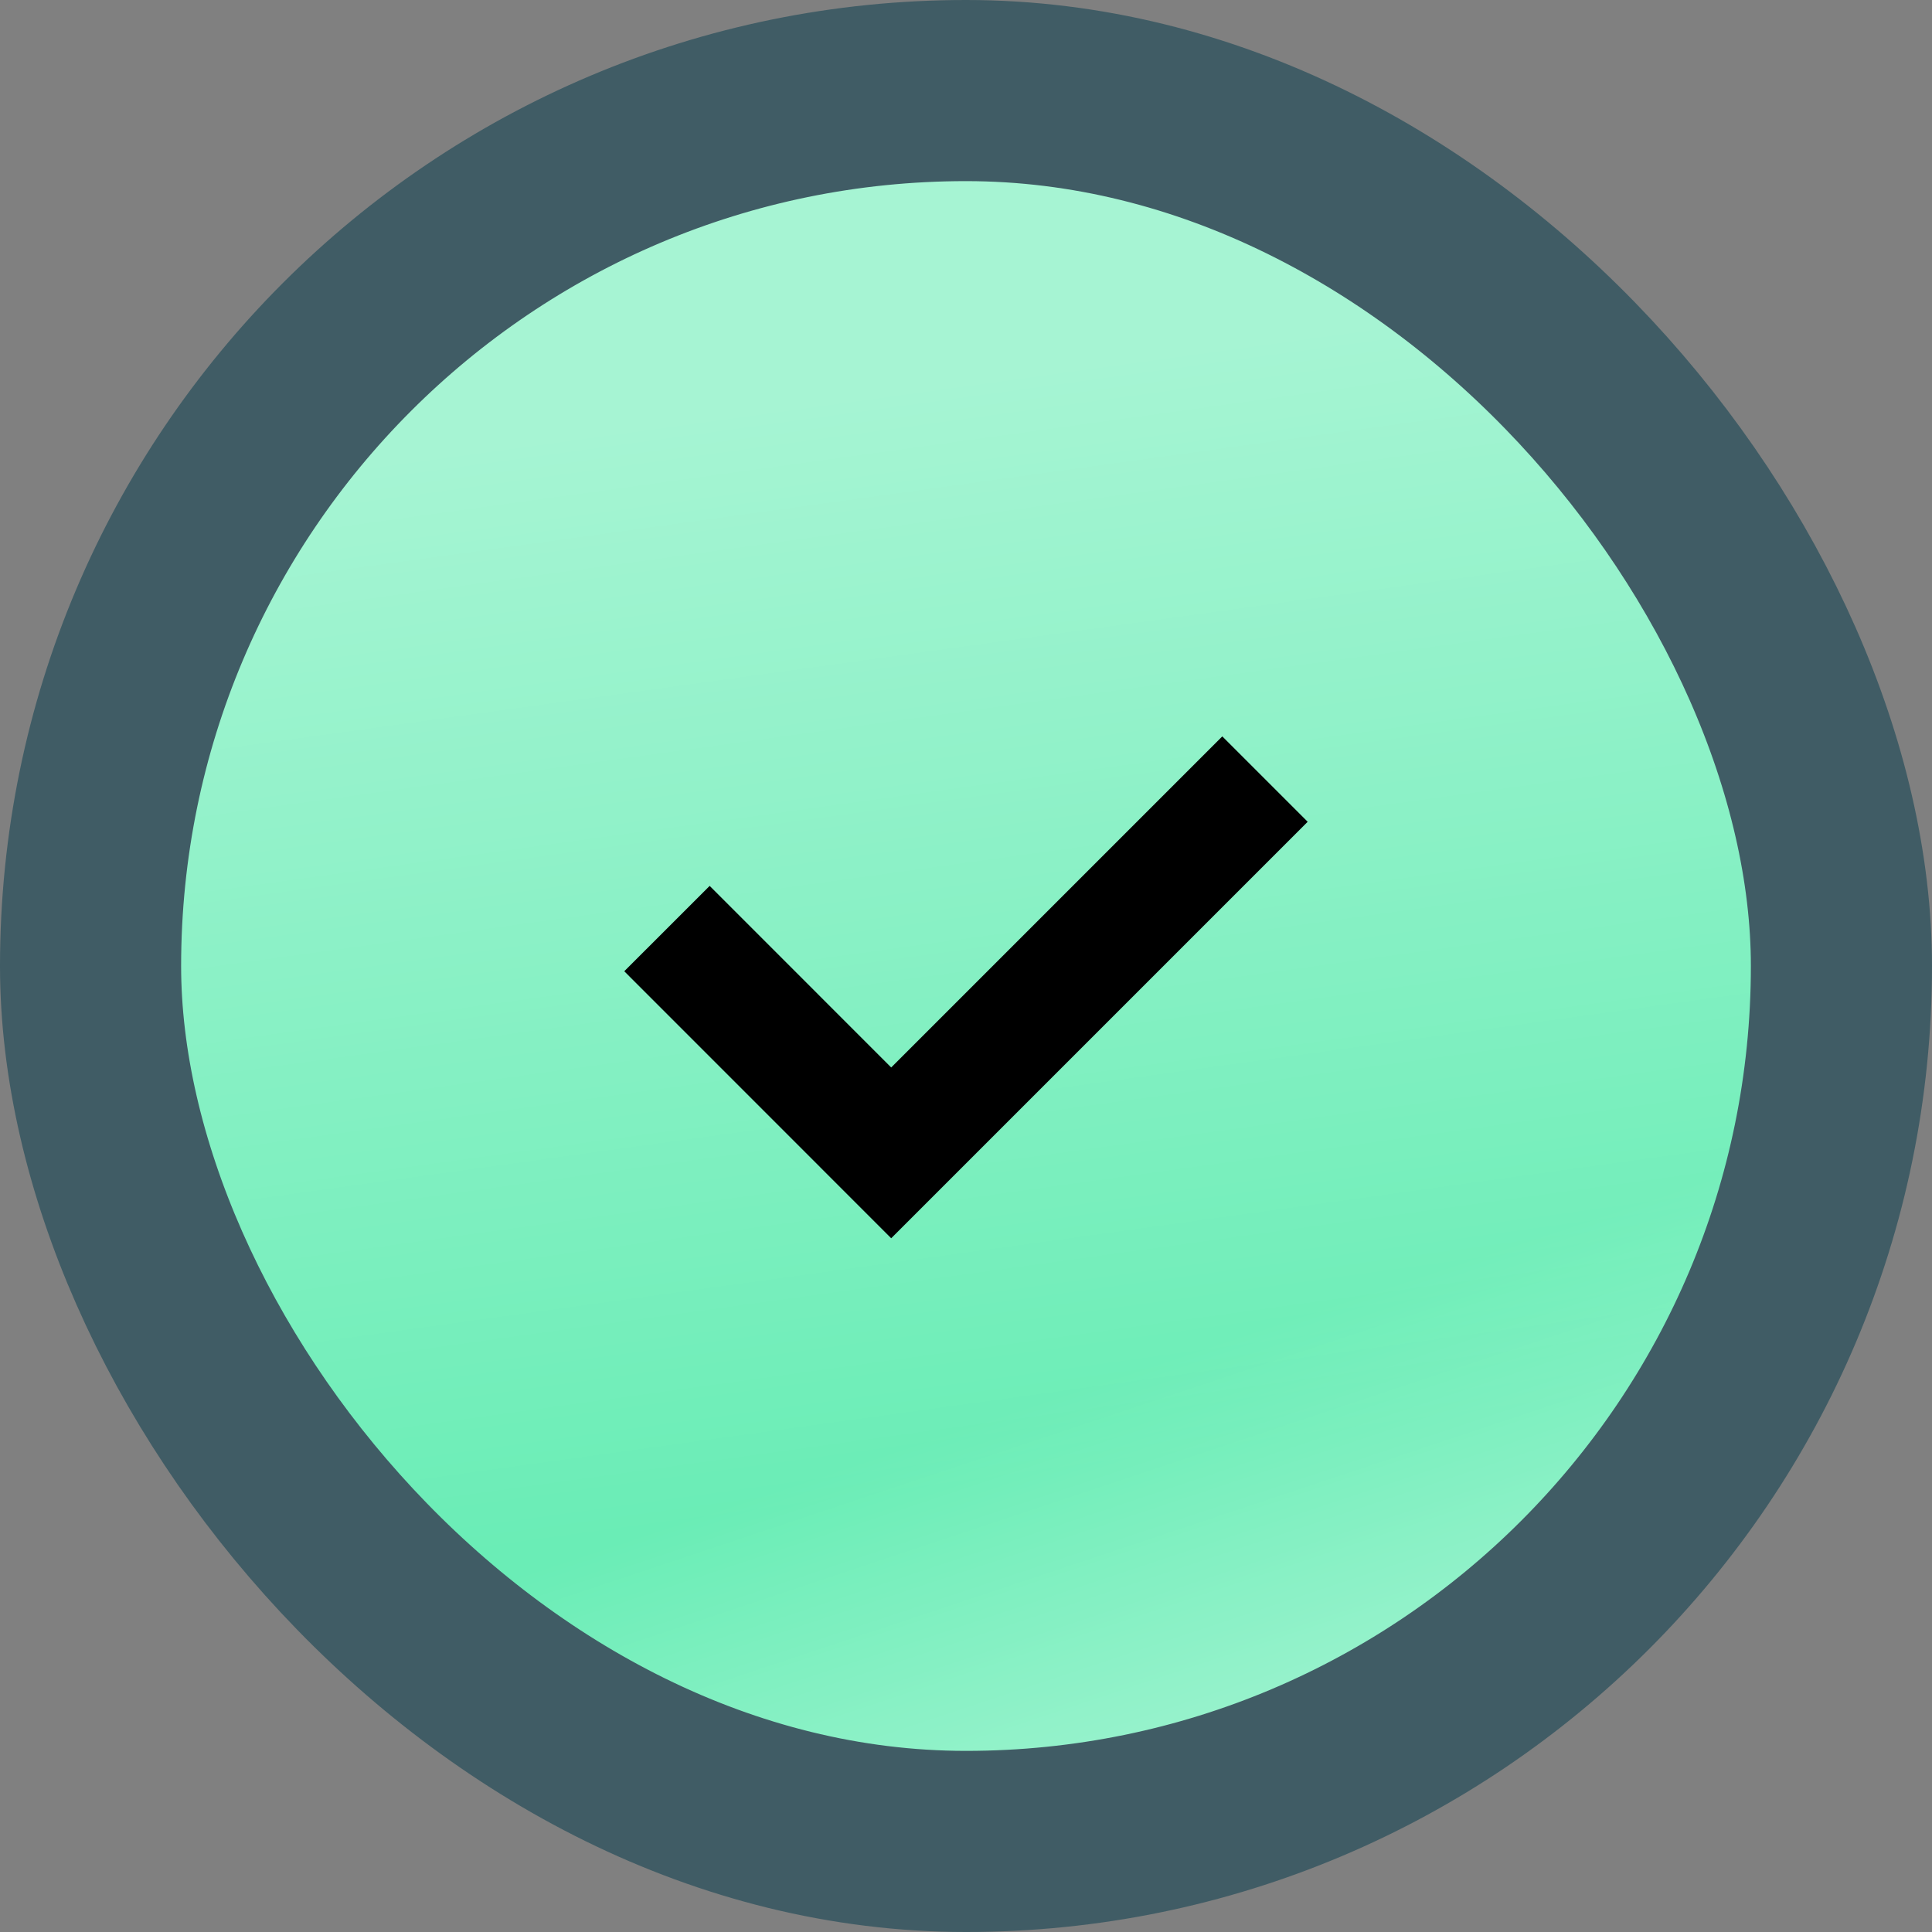
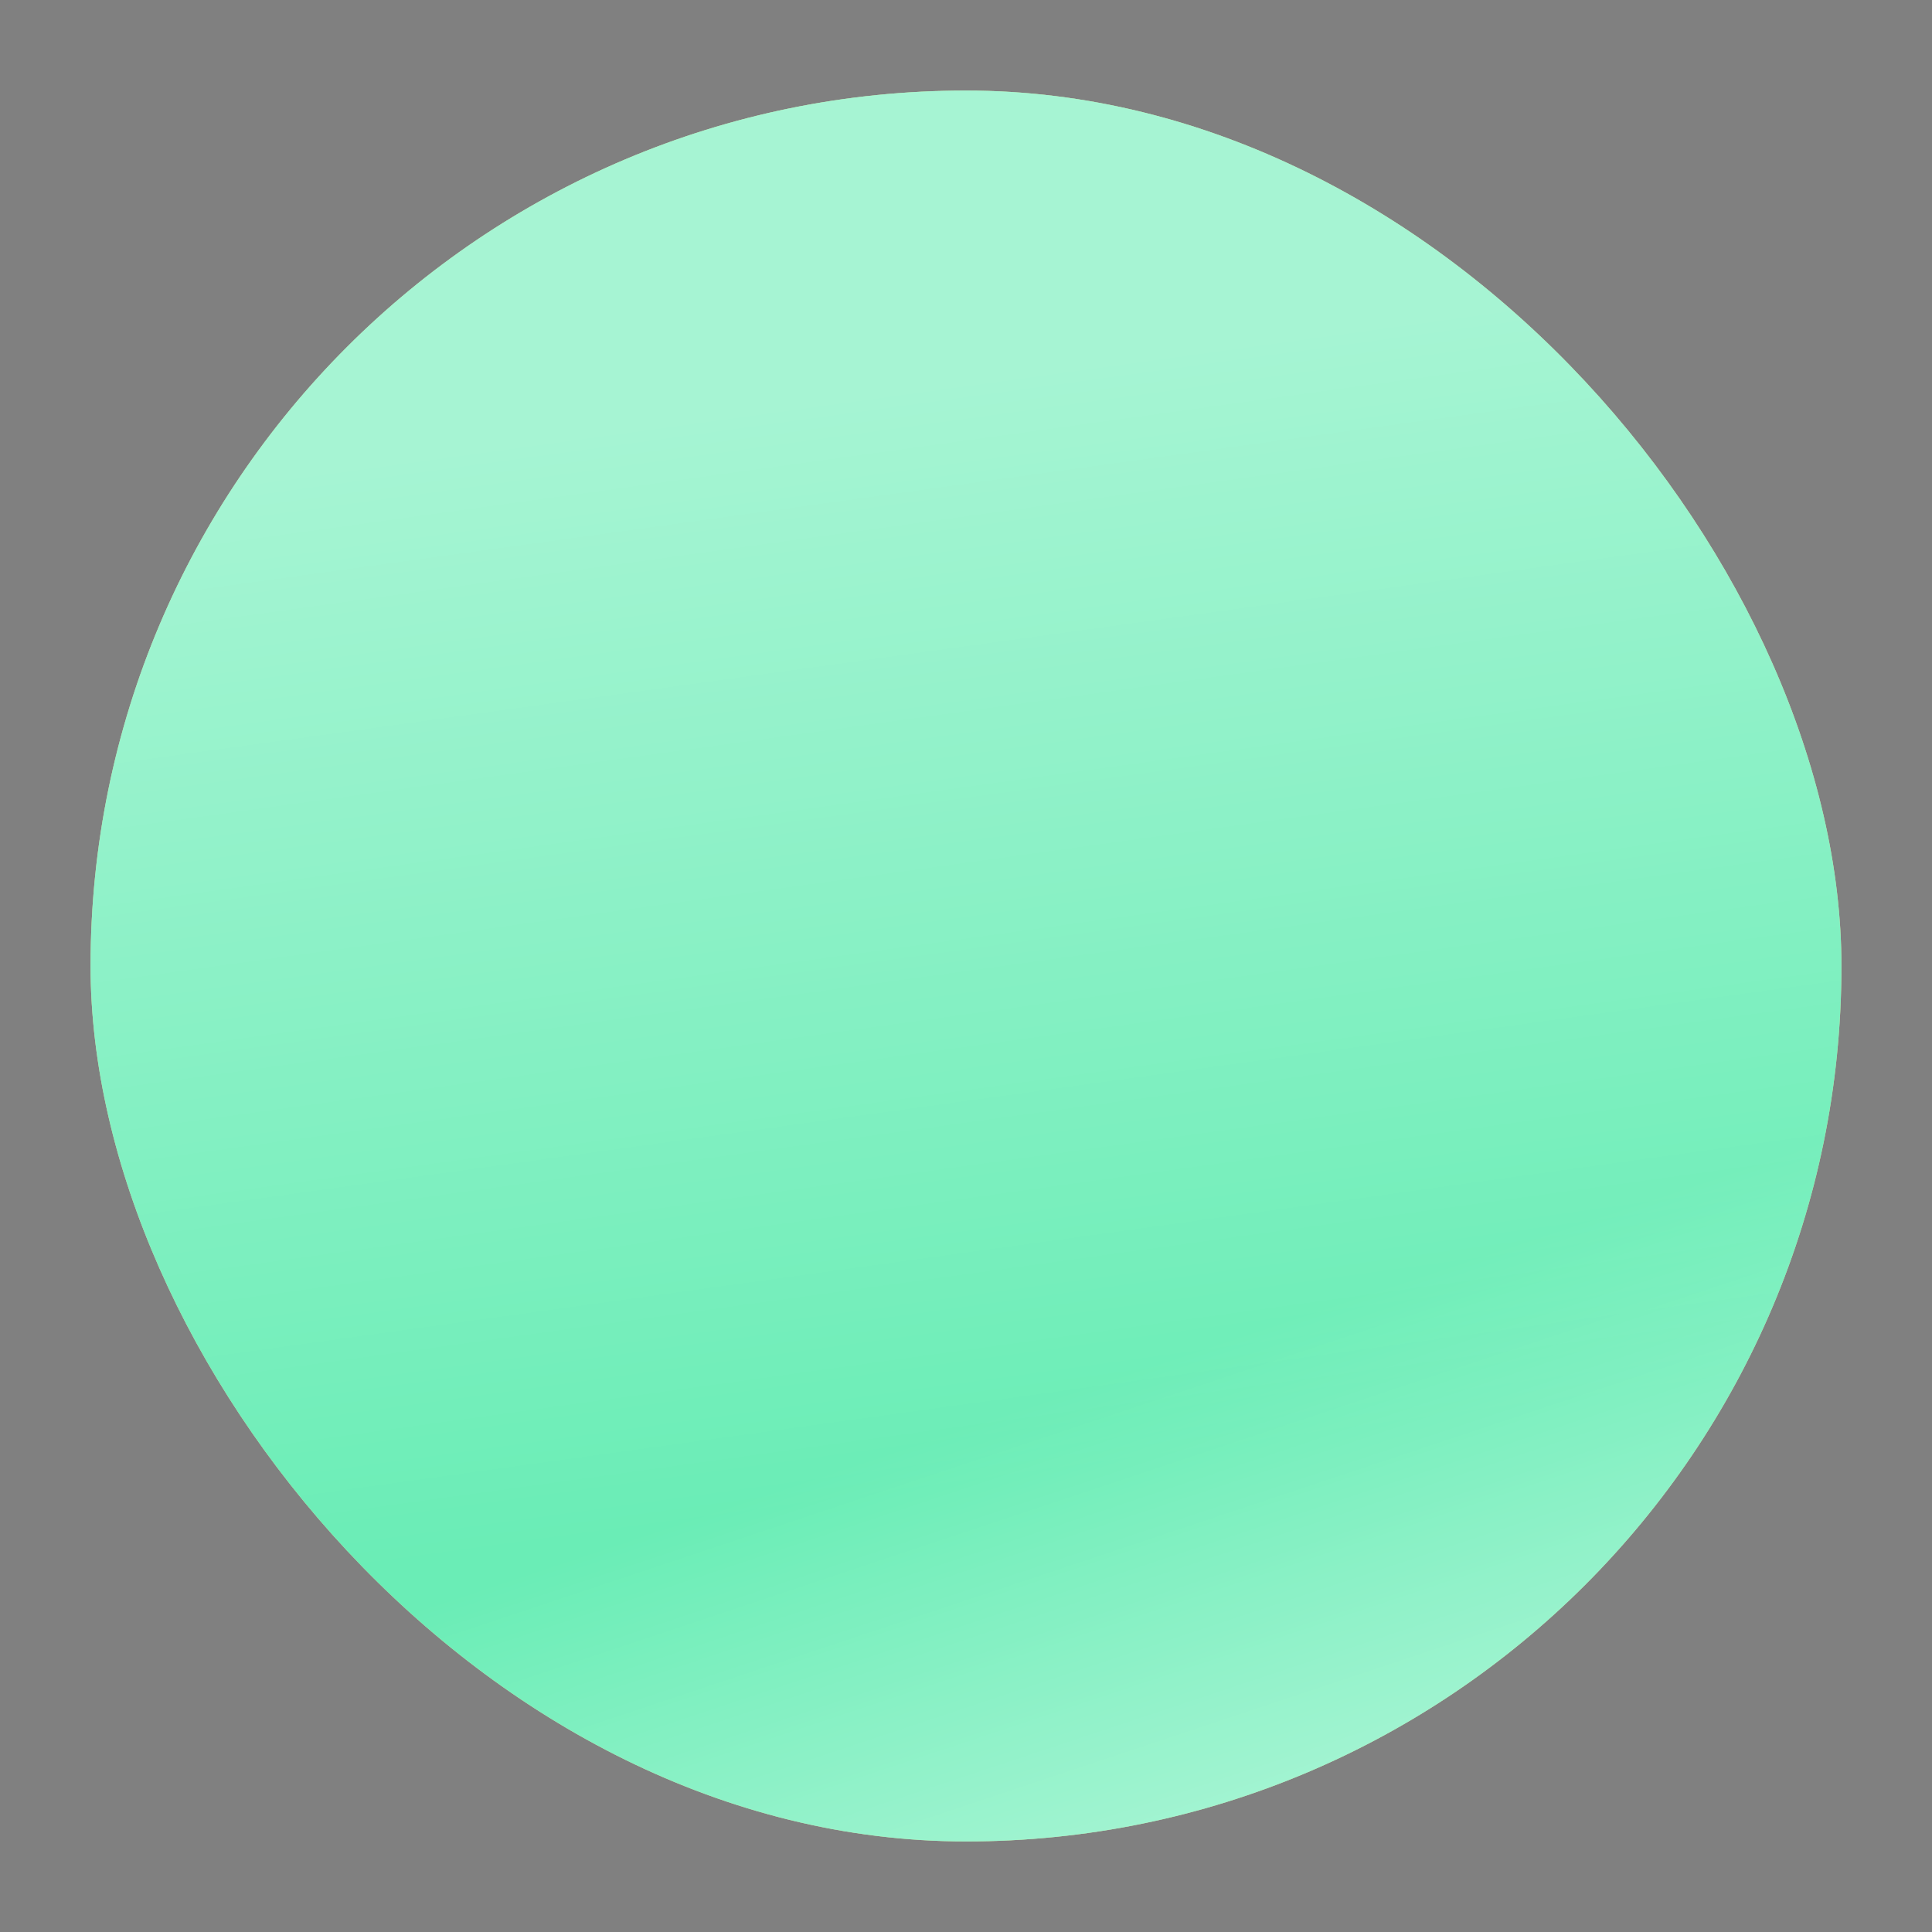
<svg xmlns="http://www.w3.org/2000/svg" width="32" height="32" viewBox="0 0 32 32" fill="none">
  <rect x="0" y="0" width="32" height="32" fill="#808080" stroke="none" />
  <rect x="1.5" y="1.5" width="29" height="29" rx="14.5" fill="#EECF94" />
  <rect x="1.5" y="1.5" width="29" height="29" rx="14.5" fill="#6AEDB6" />
  <rect x="1.5" y="1.5" width="29" height="29" rx="14.5" fill="url(#paint0_linear_1_788)" fill-opacity="0.4" />
  <rect x="1.5" y="1.5" width="29" height="29" rx="14.5" fill="url(#paint1_linear_1_788)" fill-opacity="0.4" />
-   <rect x="1.5" y="1.5" width="29" height="29" rx="14.5" stroke="#405C65" stroke-width="3" />
-   <path d="M11.047 15.38L14.761 19.095L20.952 12.904" stroke="black" stroke-width="2" />
  <defs>
    <linearGradient id="paint0_linear_1_788" x1="8.571" y1="7.333" x2="11.048" y2="25.286" gradientUnits="userSpaceOnUse">
      <stop stop-color="white" />
      <stop offset="1" stop-color="white" stop-opacity="0" />
    </linearGradient>
    <linearGradient id="paint1_linear_1_788" x1="13.524" y1="32.714" x2="11.048" y2="25.286" gradientUnits="userSpaceOnUse">
      <stop stop-color="white" />
      <stop offset="1" stop-color="white" stop-opacity="0" />
    </linearGradient>
  </defs>
</svg>